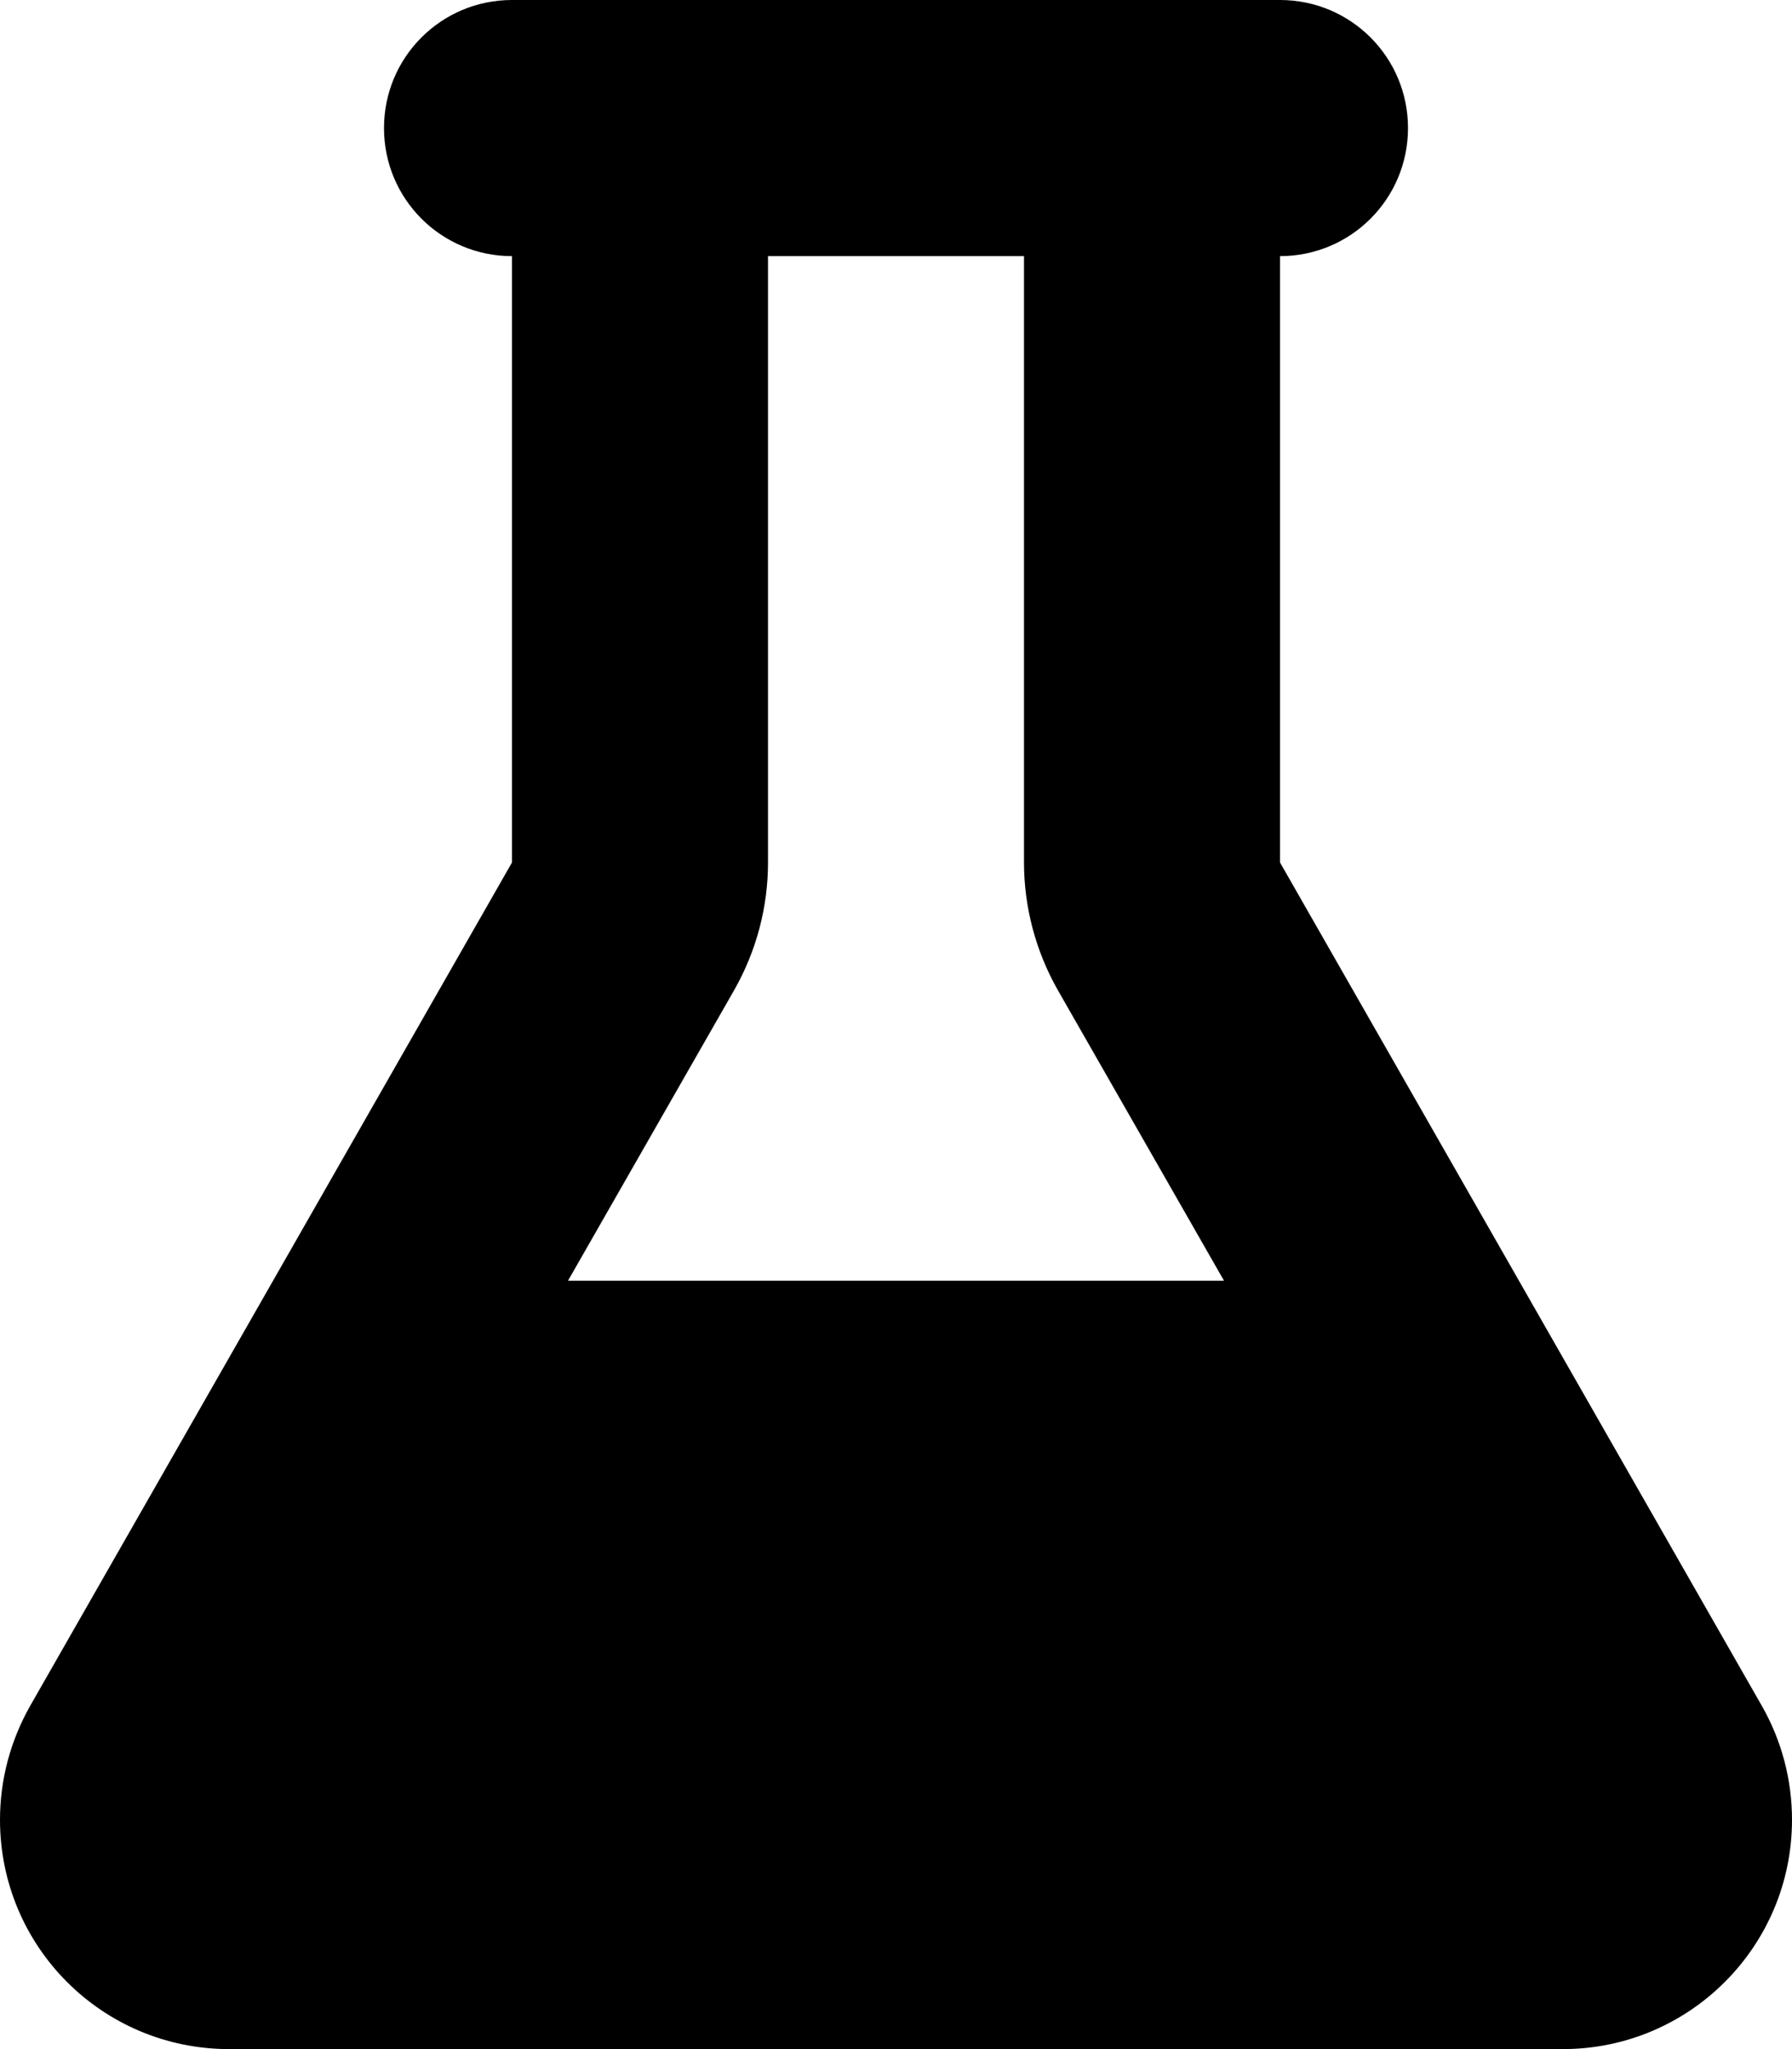
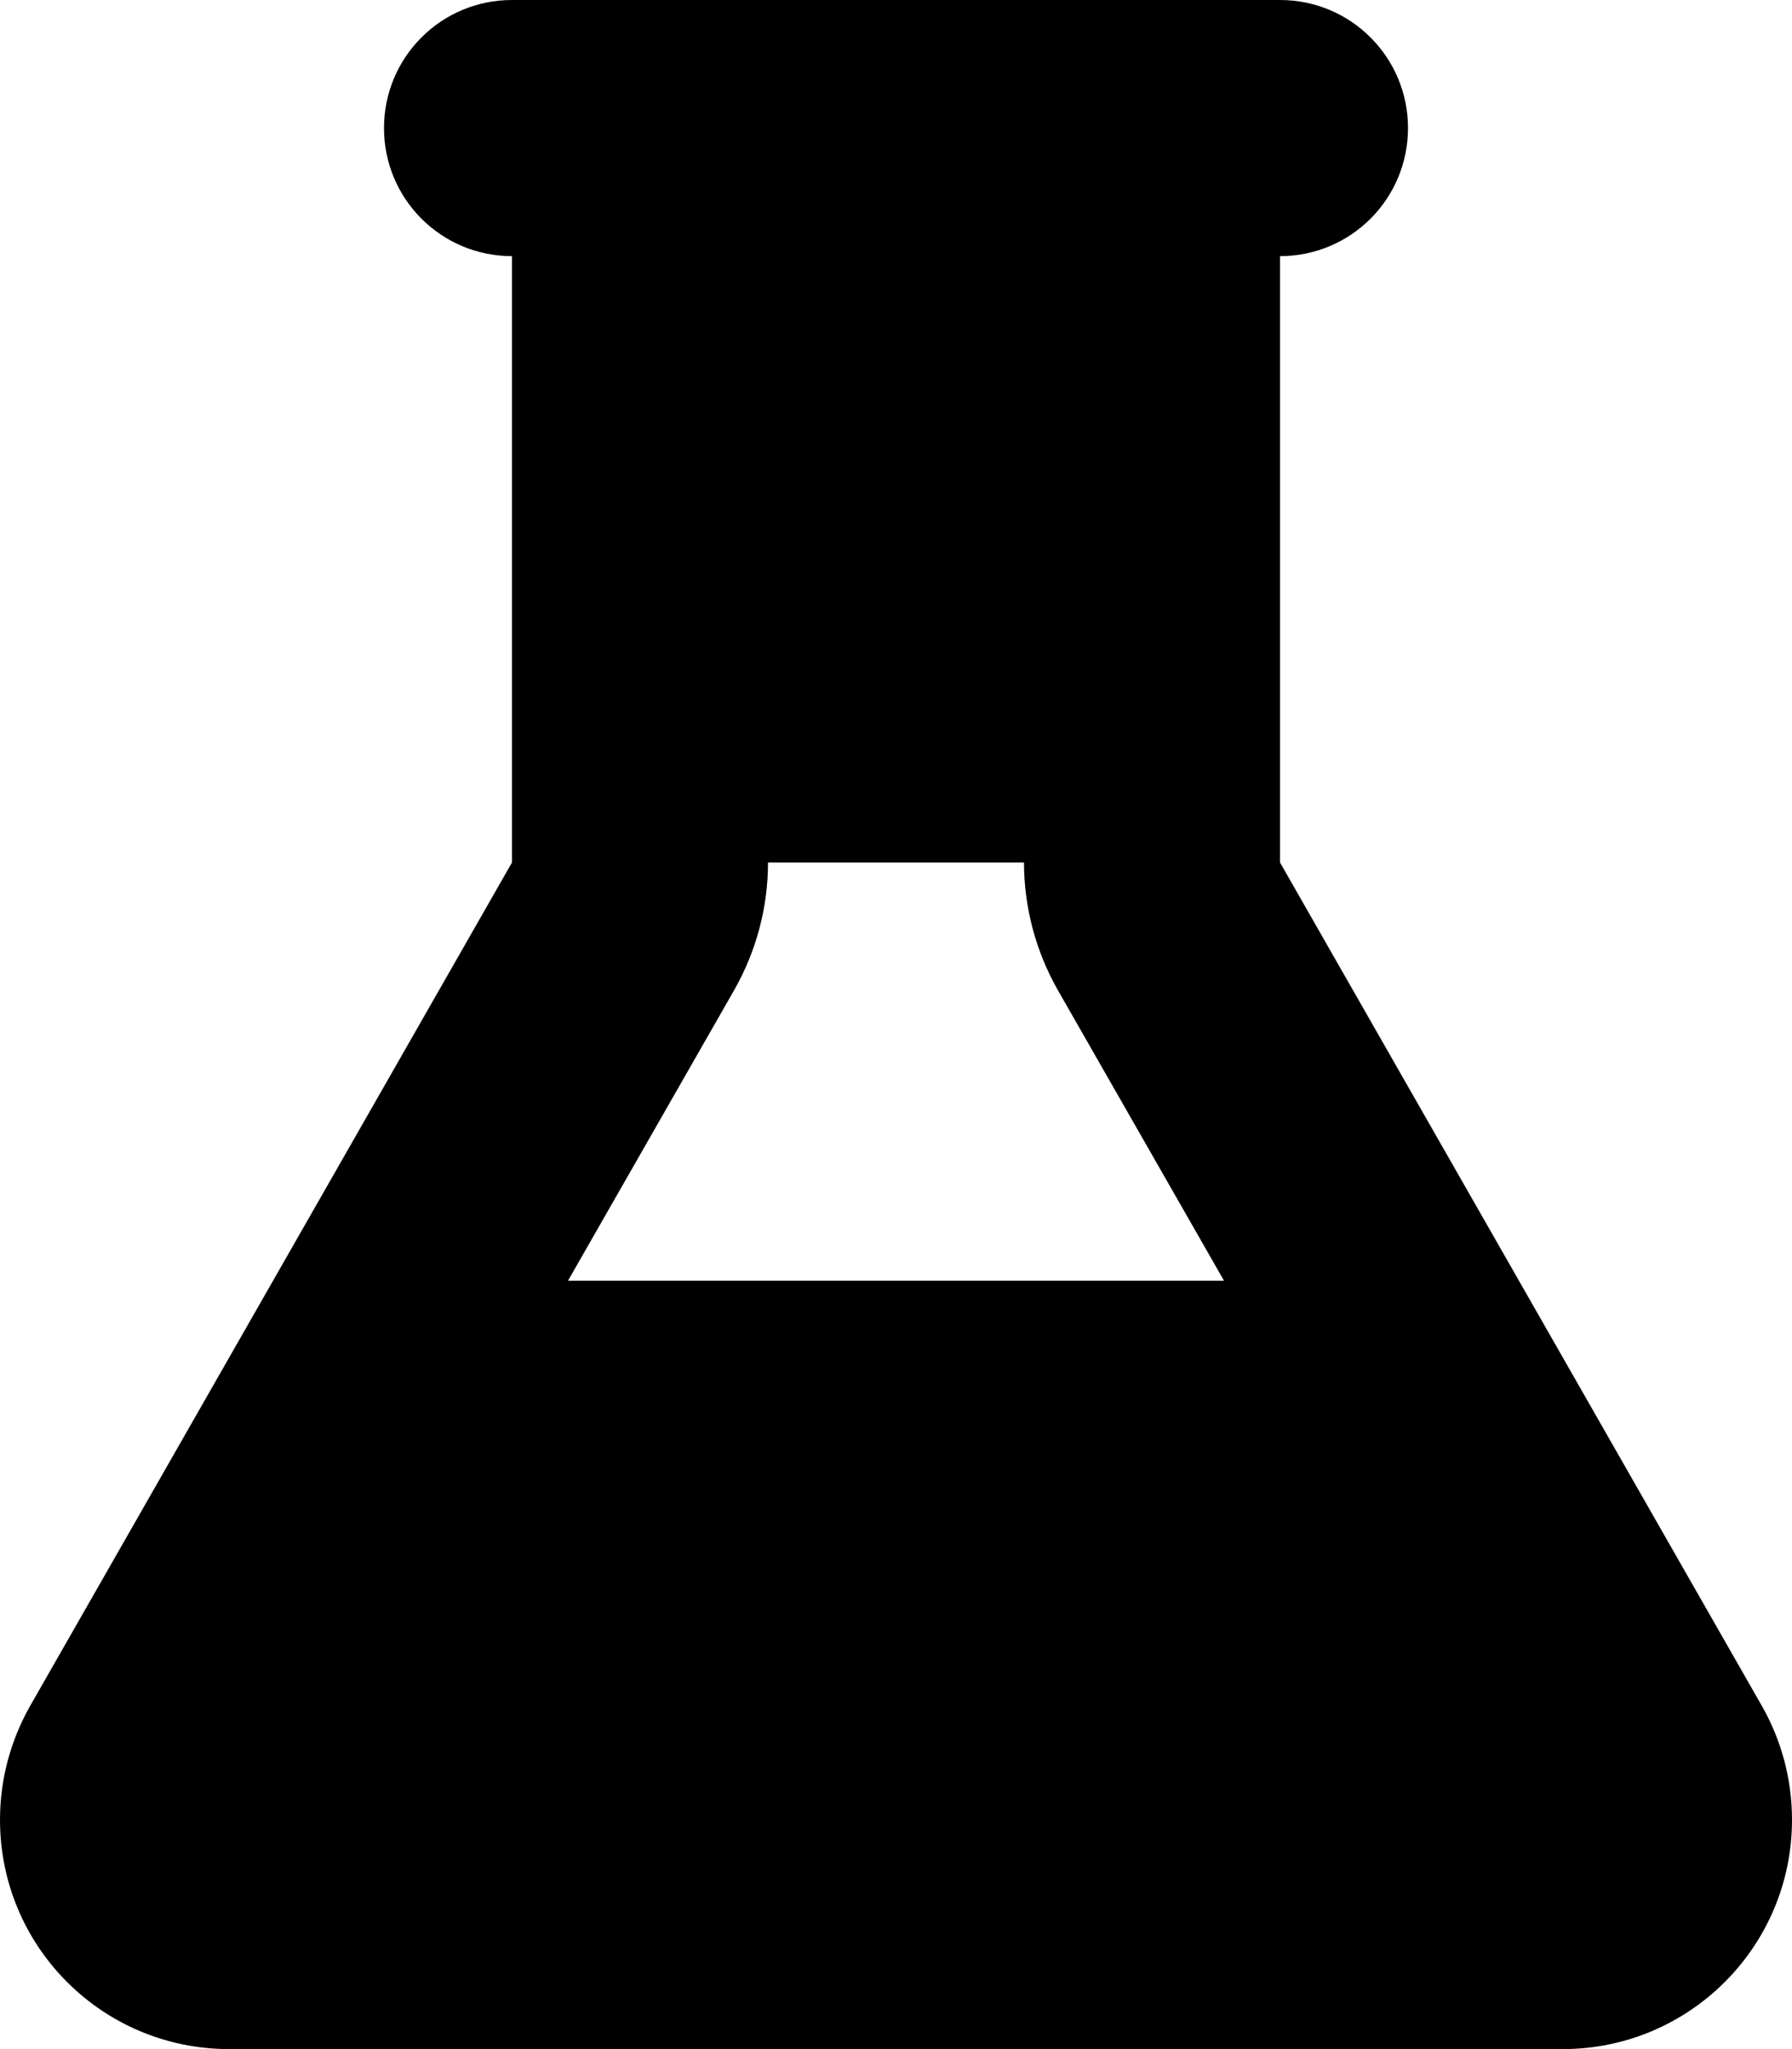
<svg xmlns="http://www.w3.org/2000/svg" width="35" height="40" viewBox="0 0 35 40" fill="none">
-   <path d="M22.5 0H10C8.617 0 7.5 1.117 7.5 2.5C7.5 3.883 8.617 5 10 5V16.836L0.586 33.305C0.203 33.984 0 34.742 0 35.523C0 38 2 40 4.477 40H30.523C32.992 40 35 38 35 35.523C35 34.742 34.797 33.977 34.414 33.305L25 16.836V5C26.383 5 27.5 3.883 27.5 2.5C27.5 1.117 26.383 0 25 0H22.5ZM15 16.836V5H20V16.836C20 17.703 20.227 18.562 20.656 19.32L23.906 25H11.094L14.344 19.32C14.773 18.562 15 17.711 15 16.836Z" fill="black" />
+   <path d="M22.5 0H10C8.617 0 7.5 1.117 7.5 2.5C7.5 3.883 8.617 5 10 5V16.836L0.586 33.305C0.203 33.984 0 34.742 0 35.523C0 38 2 40 4.477 40H30.523C32.992 40 35 38 35 35.523C35 34.742 34.797 33.977 34.414 33.305L25 16.836V5C26.383 5 27.5 3.883 27.5 2.5C27.5 1.117 26.383 0 25 0H22.5ZM15 16.836H20V16.836C20 17.703 20.227 18.562 20.656 19.32L23.906 25H11.094L14.344 19.32C14.773 18.562 15 17.711 15 16.836Z" fill="black" />
</svg>